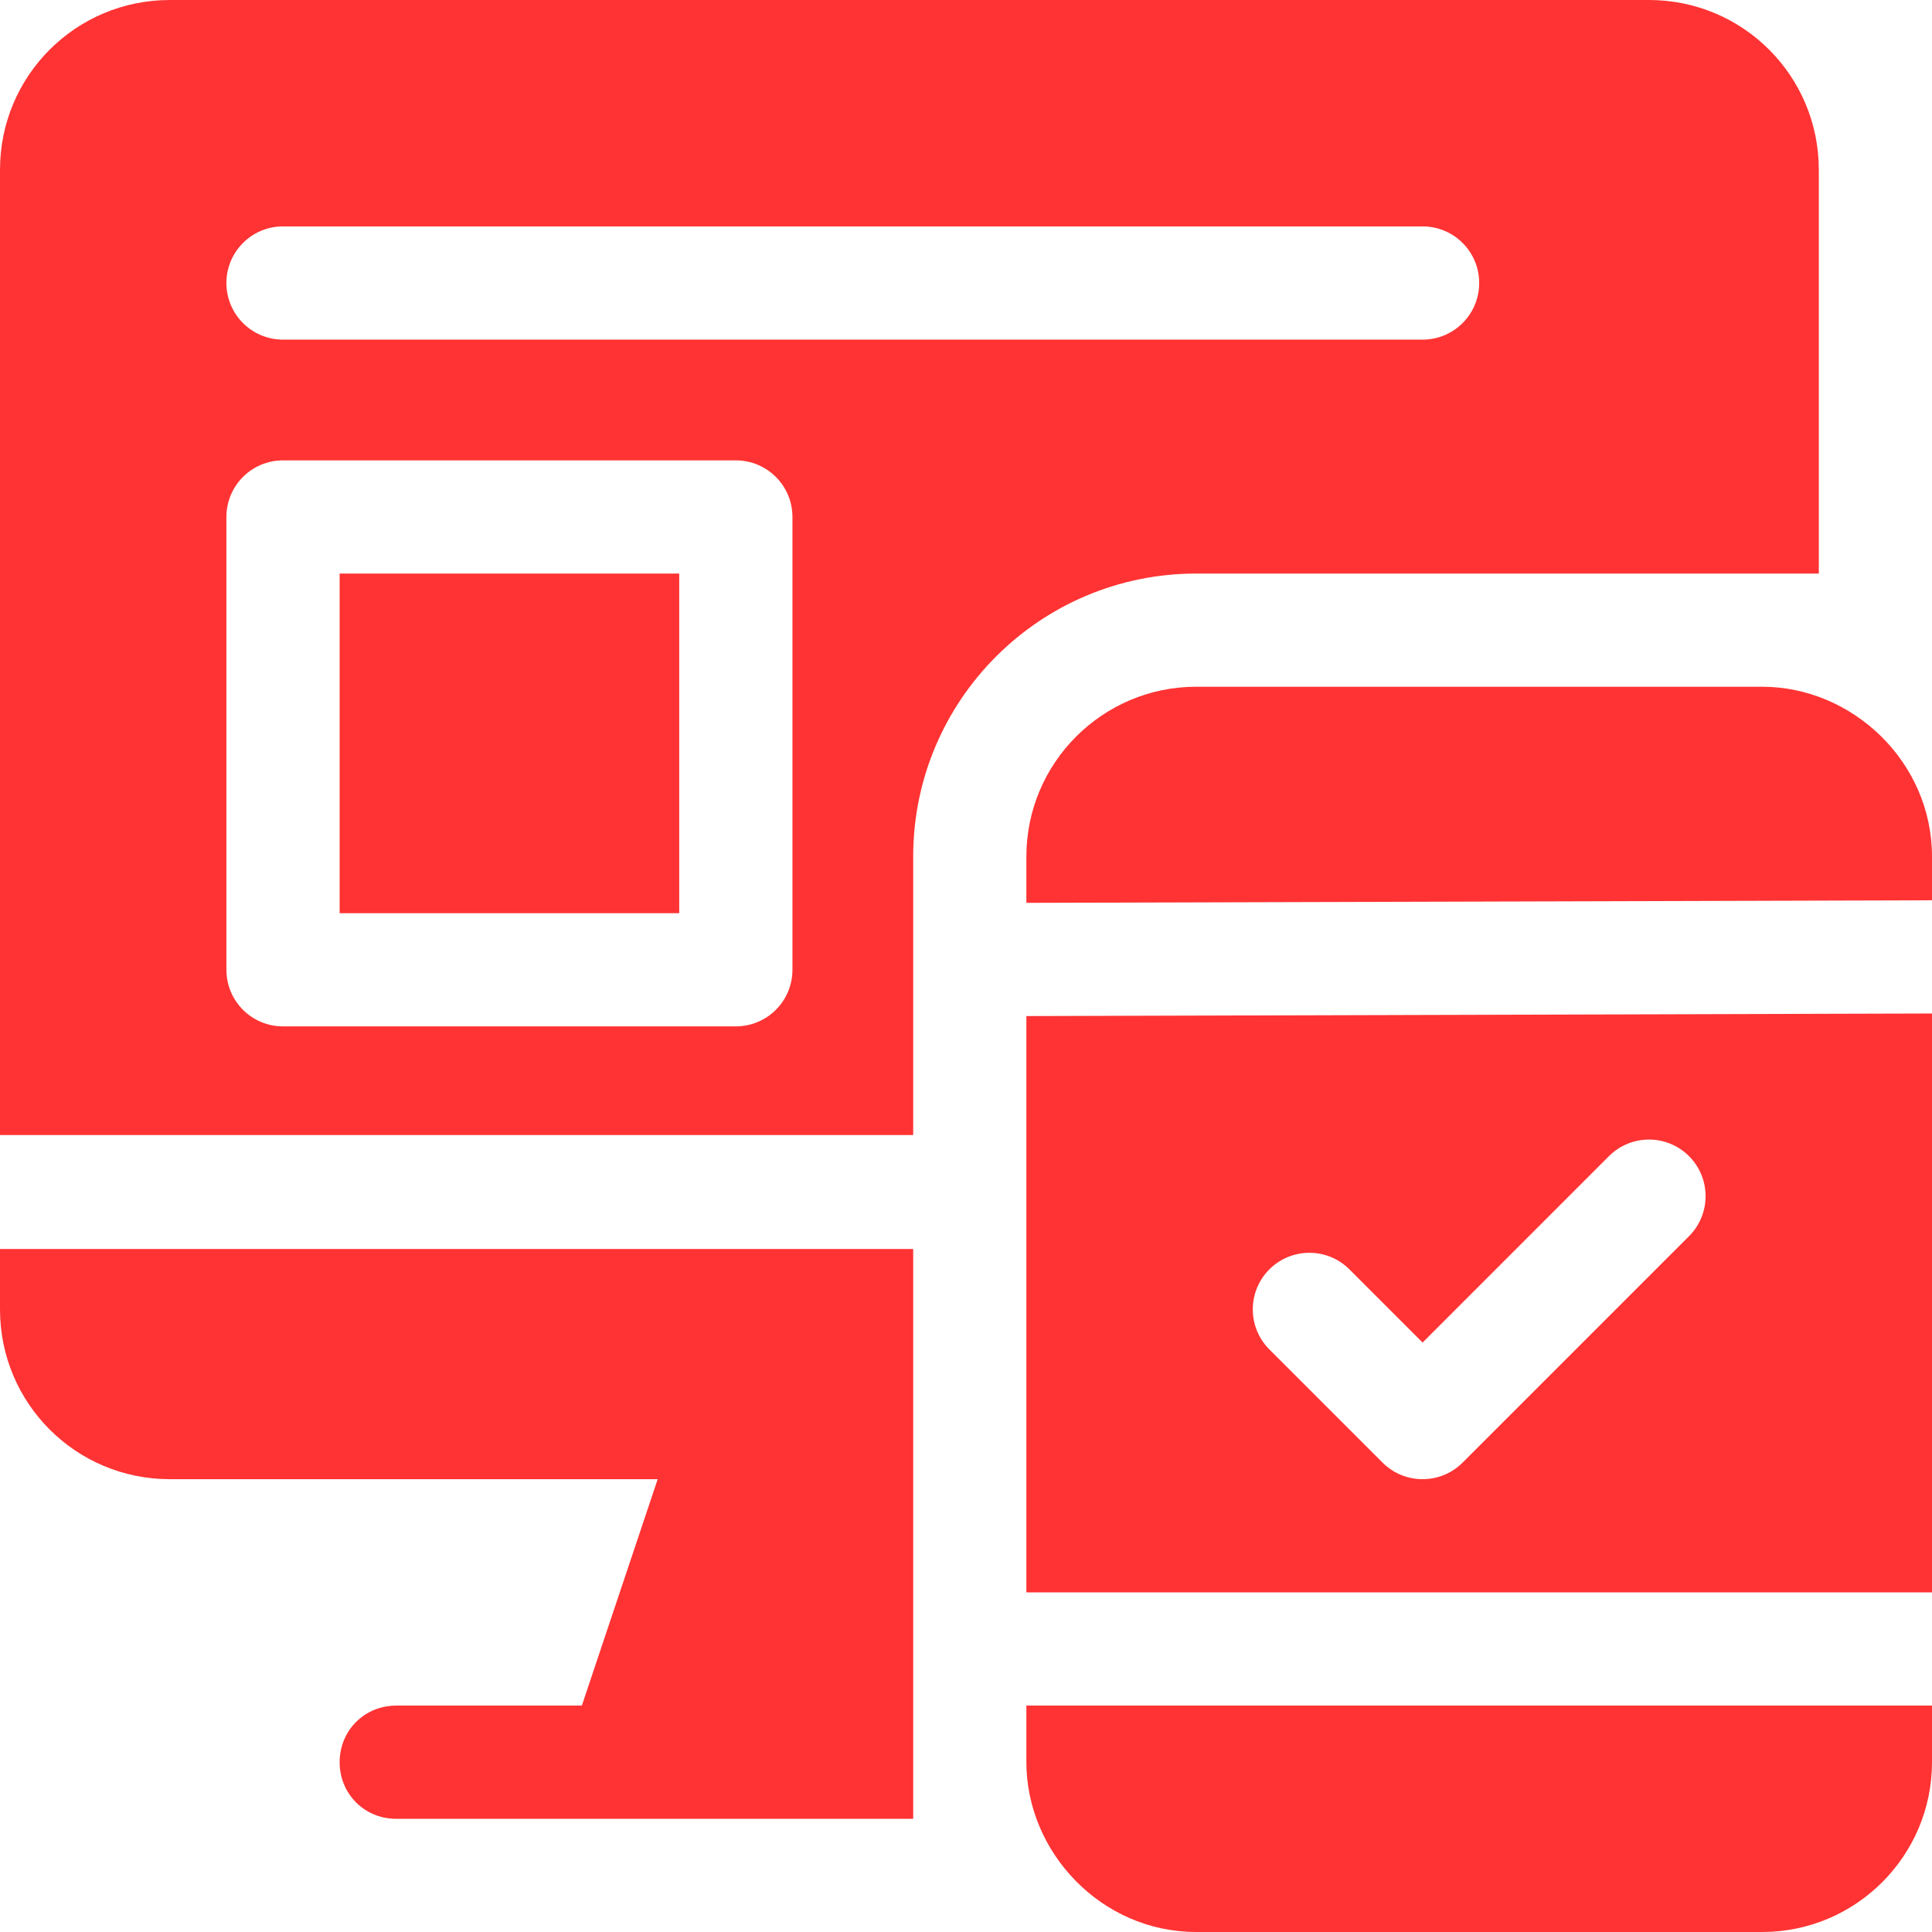
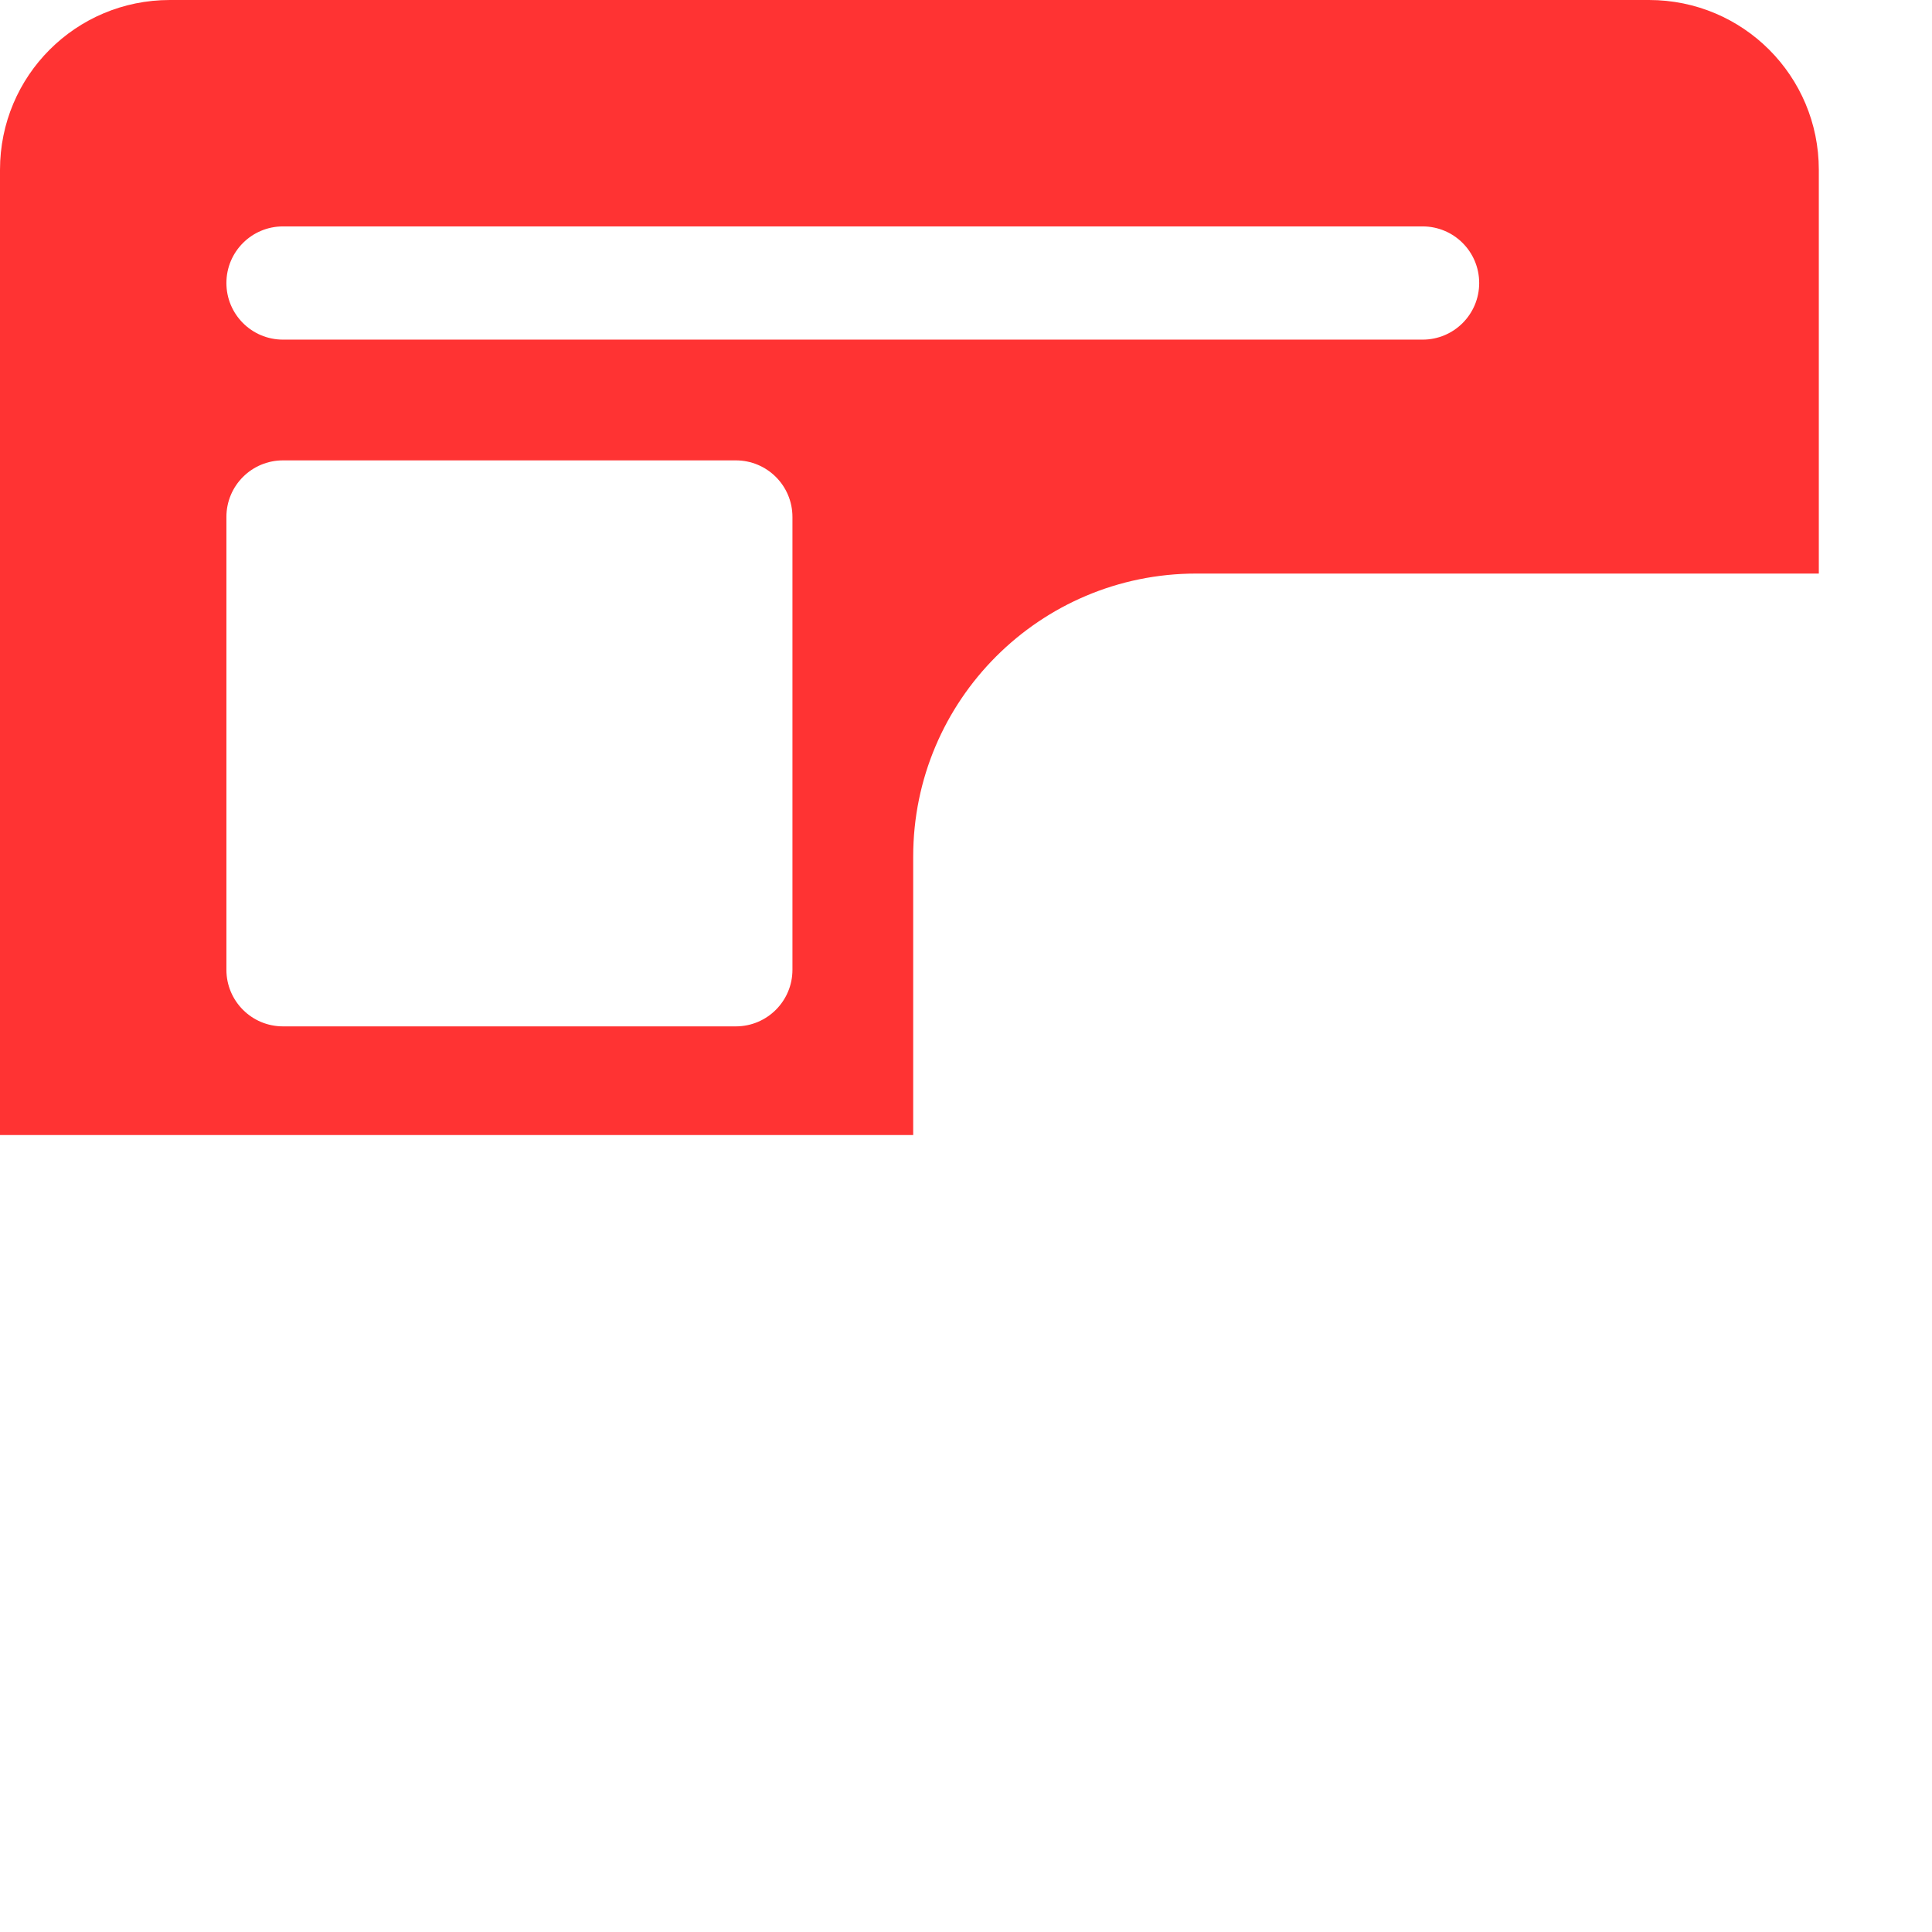
<svg xmlns="http://www.w3.org/2000/svg" width="48" height="48" viewBox="0 0 48 48" fill="none">
-   <path d="M0 31.031V32.531C0 34.866 1.884 36.75 4.219 36.75H16.34L14.456 42.375H9.844C9.056 42.375 8.438 42.994 8.438 43.781C8.438 44.569 9.056 45.188 9.844 45.188H22.688V31.031H0ZM25.5 42.375V43.781C25.5 46.02 27.363 48 29.719 48H43.781C46.108 48 48 46.108 48 43.781V42.375H25.5ZM43.781 17.062H29.719C27.392 17.062 25.5 18.955 25.5 21.281V22.431L48 22.367V21.281C48 18.926 46.02 17.062 43.781 17.062ZM8.438 14.25H16.875V22.688H8.438V14.25Z" fill="#FF3333" />
  <path d="M40.969 0H4.219C1.884 0 0 1.884 0 4.219V28.2H22.688V21.281C22.688 17.4 25.837 14.25 29.719 14.25H45.188V4.219C45.188 1.884 43.303 0 40.969 0ZM19.688 24.094C19.688 24.871 19.058 25.5 18.281 25.5H7.031C6.254 25.5 5.625 24.871 5.625 24.094V12.844C5.625 12.066 6.254 11.438 7.031 11.438H18.281C19.058 11.438 19.688 12.066 19.688 12.844V24.094ZM35.344 8.438H7.031C6.254 8.438 5.625 7.809 5.625 7.031C5.625 6.254 6.254 5.625 7.031 5.625H35.344C36.121 5.625 36.75 6.254 36.75 7.031C36.75 7.809 36.121 8.438 35.344 8.438Z" fill="#FF3333" />
-   <path d="M25.5 25.244V39.562H48V25.18L25.5 25.244ZM41.963 30.713L36.338 36.338C35.789 36.887 34.899 36.887 34.349 36.338L31.537 33.526C30.988 32.976 30.988 32.086 31.537 31.537C32.086 30.988 32.976 30.988 33.526 31.537L35.344 33.355L39.974 28.724C40.524 28.175 41.414 28.175 41.963 28.724C42.512 29.274 42.512 30.164 41.963 30.713Z" fill="#FF3333" />
</svg>